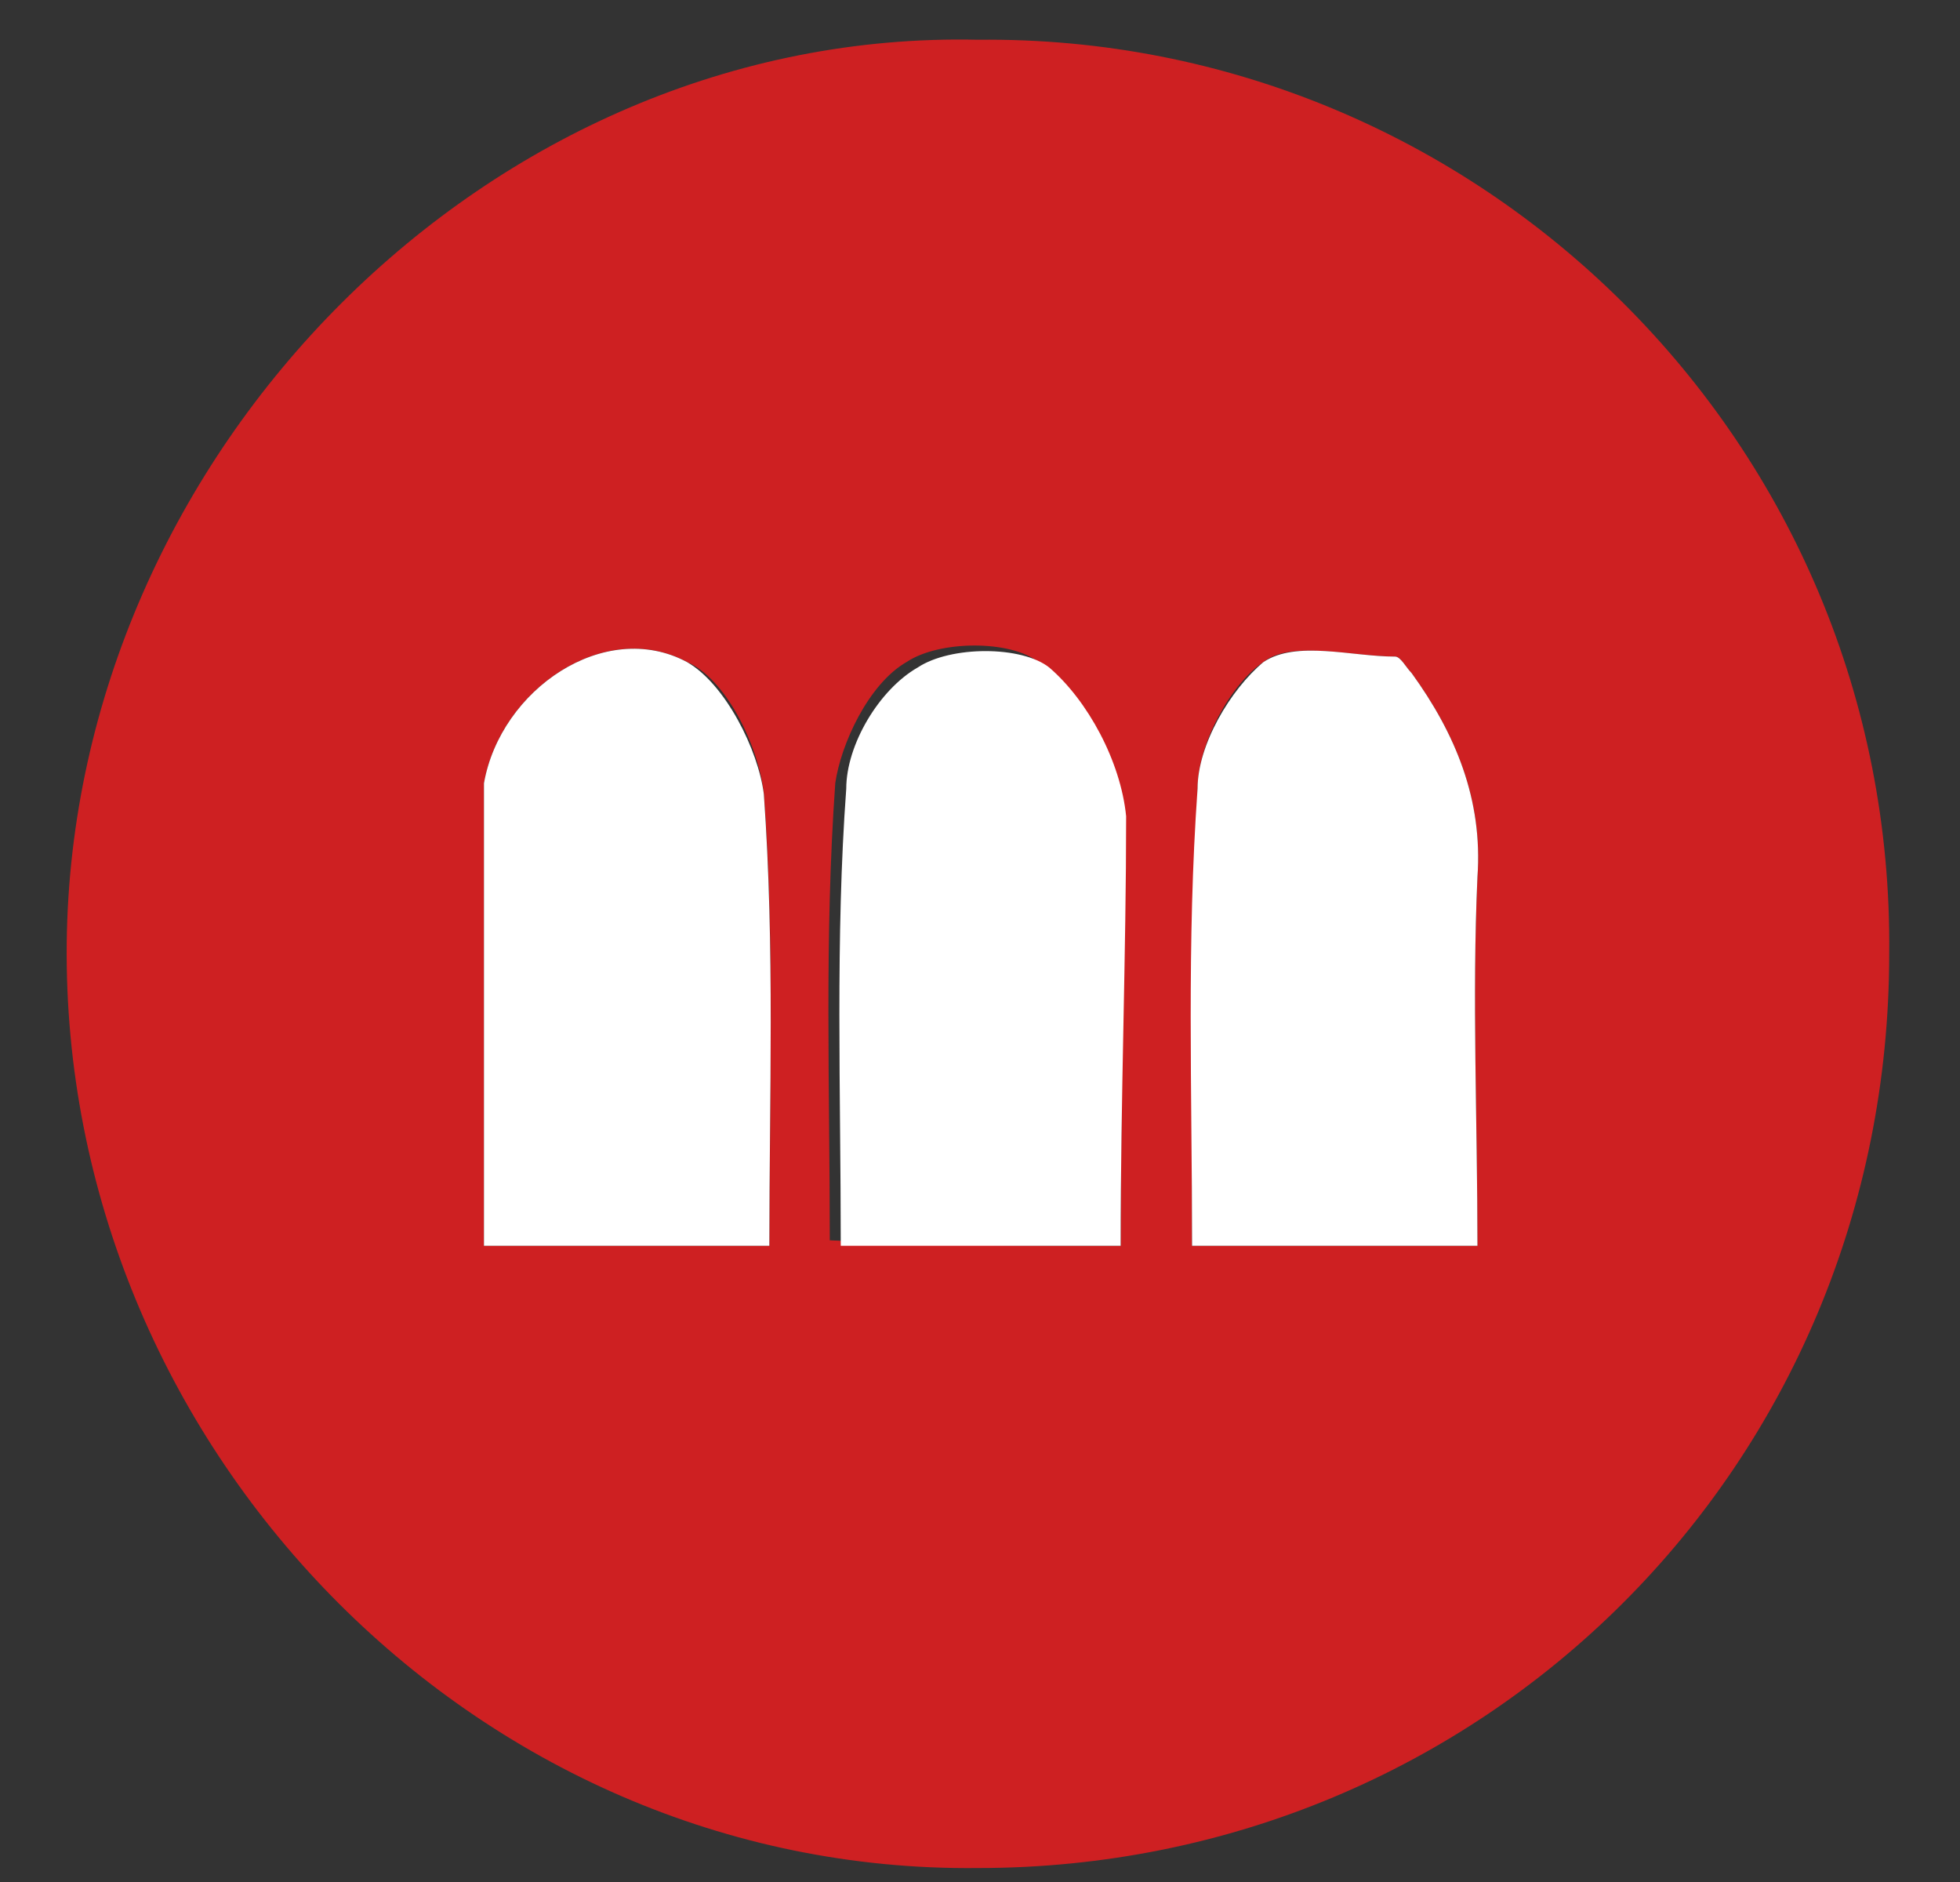
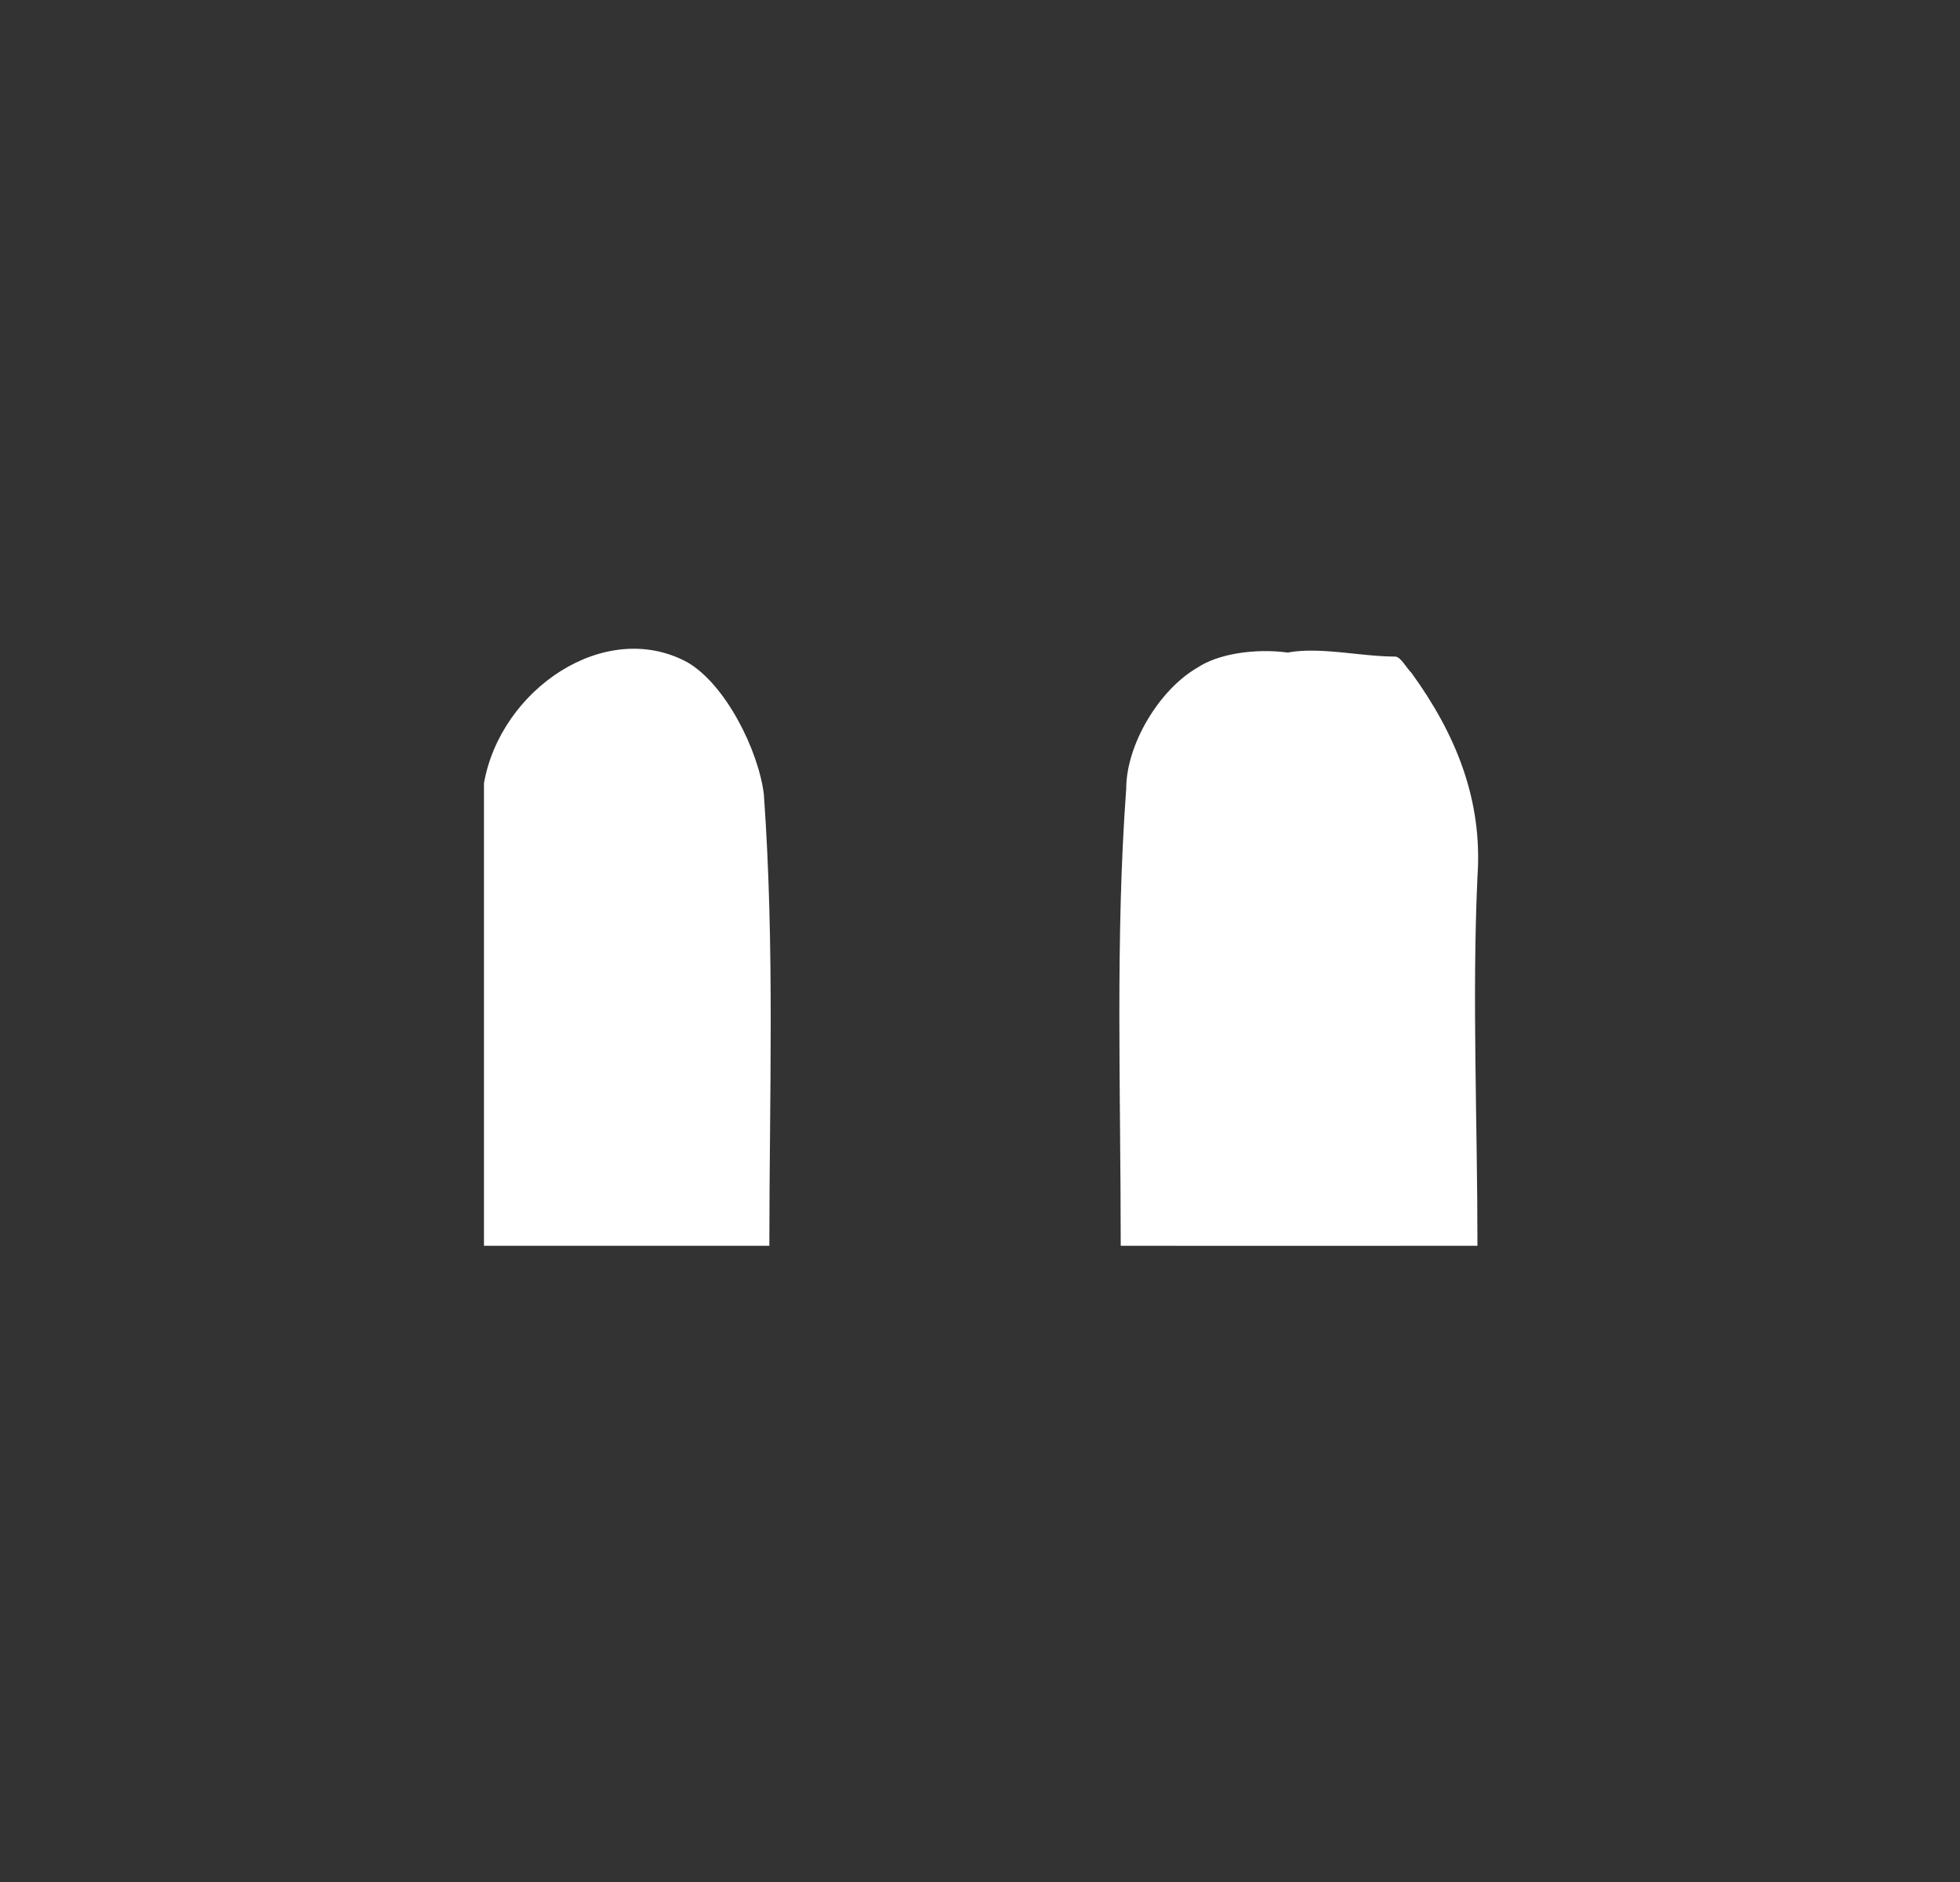
<svg xmlns="http://www.w3.org/2000/svg" viewBox="0 0 25 24" fill="none">
  <rect x="0" y="0" width="25" height="24" fill="#333333" stroke="none" />
  <g clip-path="url(#clip0)">
-     <path d="M12.474.507c6.371-.07 11.693 5.126 11.623 11.657 0 6.531-5.181 11.658-11.623 11.658C6.032 23.892.781 18.415.851 12.024.921 5.774 6.243.366 12.474.507zm-2.66 15.38c0-1.967.07-3.863-.07-5.76-.07-.631-.49-1.474-.98-1.685-1.051-.562-2.381.351-2.591 1.545V15.886h3.64zm4.48 0c0-1.897.07-3.723-.07-5.549-.07-.632-.42-1.474-.98-1.896-.35-.28-1.26-.28-1.68 0-.49.281-.84 1.054-.91 1.545-.14 1.967-.07 3.863-.07 5.83 1.33.07 2.52.07 3.71.07zm4.551 0c0-1.616-.07-3.16 0-4.706.07-.983-.28-1.826-.84-2.598-.07-.07-.14-.211-.21-.211-.56 0-1.33-.21-1.68.07-.42.281-.84 1.054-.84 1.615-.07 1.897-.07 3.863-.07 5.83h3.64z" fill="#CE2022" />
-     <path d="M9.814 15.887H6.173v-1.335-4.073-.491c.21-1.194 1.54-2.107 2.59-1.545.49.28.91 1.123.98 1.685.14 1.966.07 3.863.07 5.759zM14.295 15.887h-3.571c0-1.966-.07-3.933.07-5.829 0-.562.42-1.264.91-1.545.42-.28 1.33-.28 1.68 0 .49.421.91 1.194.98 1.896 0 1.756-.07 3.582-.07 5.478zM18.846 15.887h-3.641c0-1.967-.07-3.863.07-5.829 0-.562.42-1.264.84-1.615.42-.281 1.12-.07 1.68-.07.07 0 .14.14.21.21.56.773.91 1.615.84 2.599-.07 1.545 0 3.09 0 4.705z" fill="#fff" />
+     <path d="M9.814 15.887H6.173v-1.335-4.073-.491c.21-1.194 1.54-2.107 2.59-1.545.49.28.91 1.123.98 1.685.14 1.966.07 3.863.07 5.759zM14.295 15.887c0-1.966-.07-3.933.07-5.829 0-.562.42-1.264.91-1.545.42-.28 1.33-.28 1.68 0 .49.421.91 1.194.98 1.896 0 1.756-.07 3.582-.07 5.478zM18.846 15.887h-3.641c0-1.967-.07-3.863.07-5.829 0-.562.42-1.264.84-1.615.42-.281 1.12-.07 1.68-.07.07 0 .14.14.21.21.56.773.91 1.615.84 2.599-.07 1.545 0 3.09 0 4.705z" fill="#fff" />
  </g>
  <defs>
    <clipPath id="clip0">
      <path fill="#fff" transform="translate(.852 .507)" d="M0 0h23.315v23.315H0z" />
    </clipPath>
  </defs>
</svg>